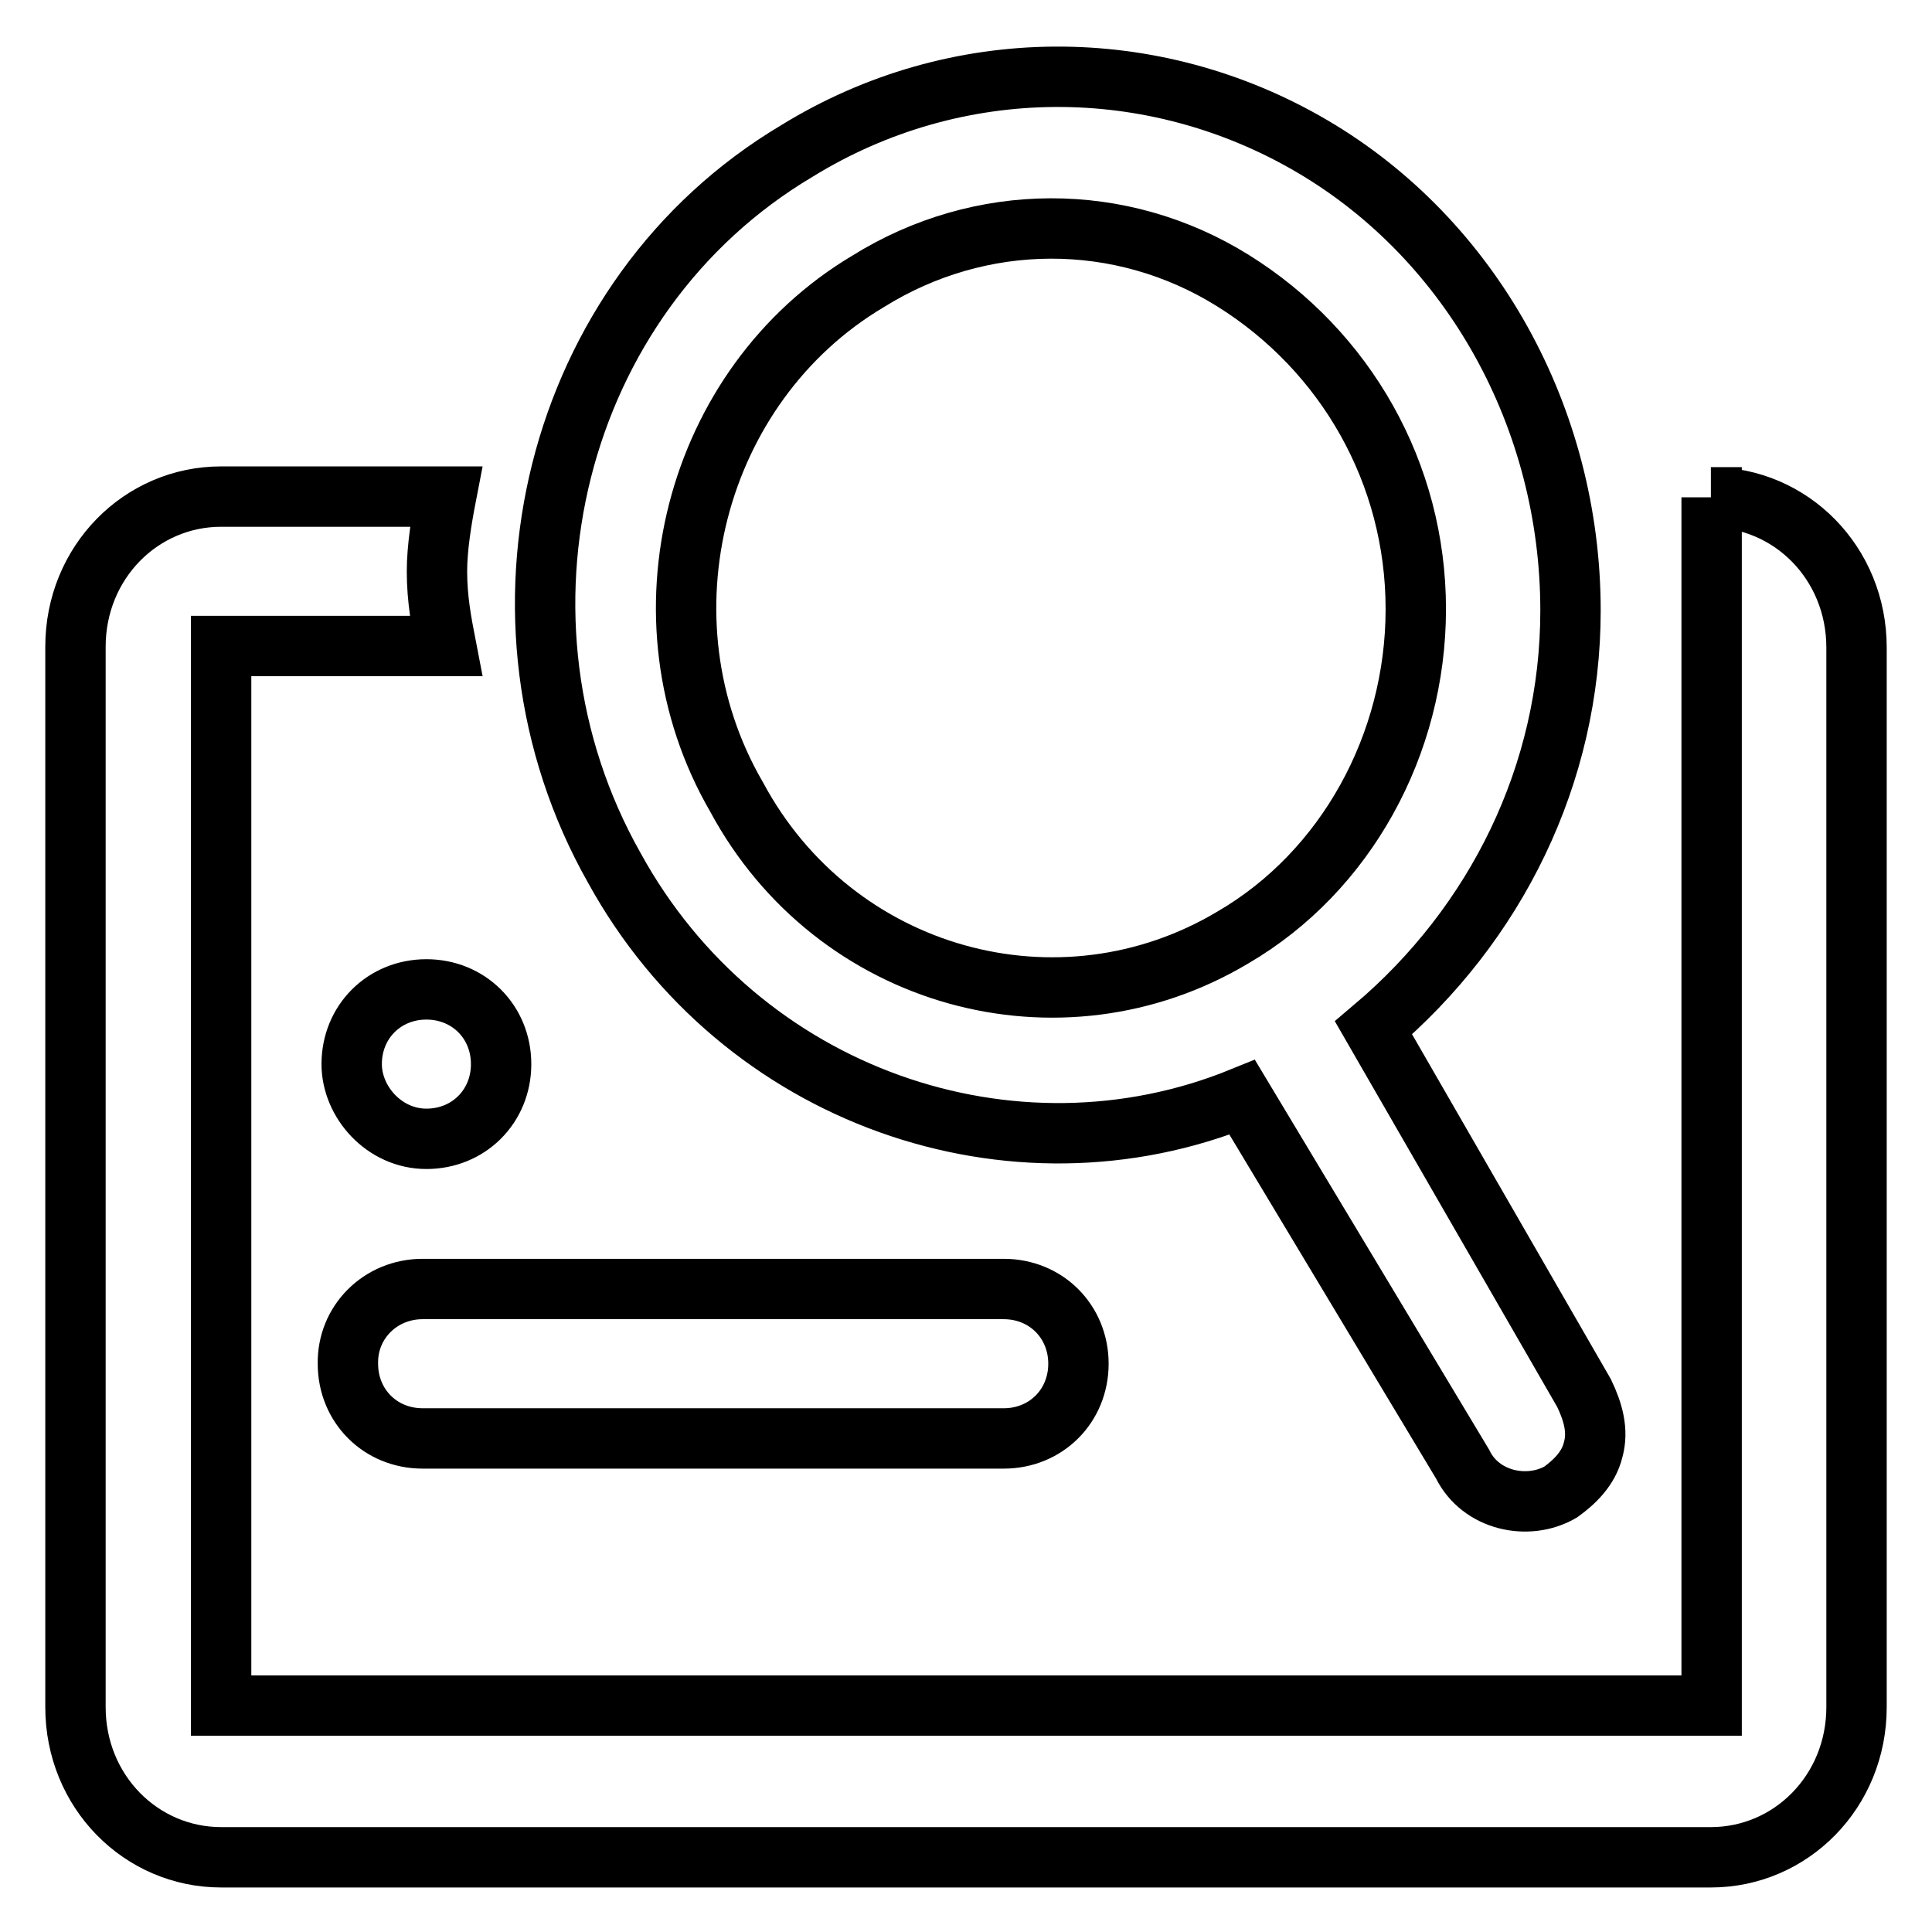
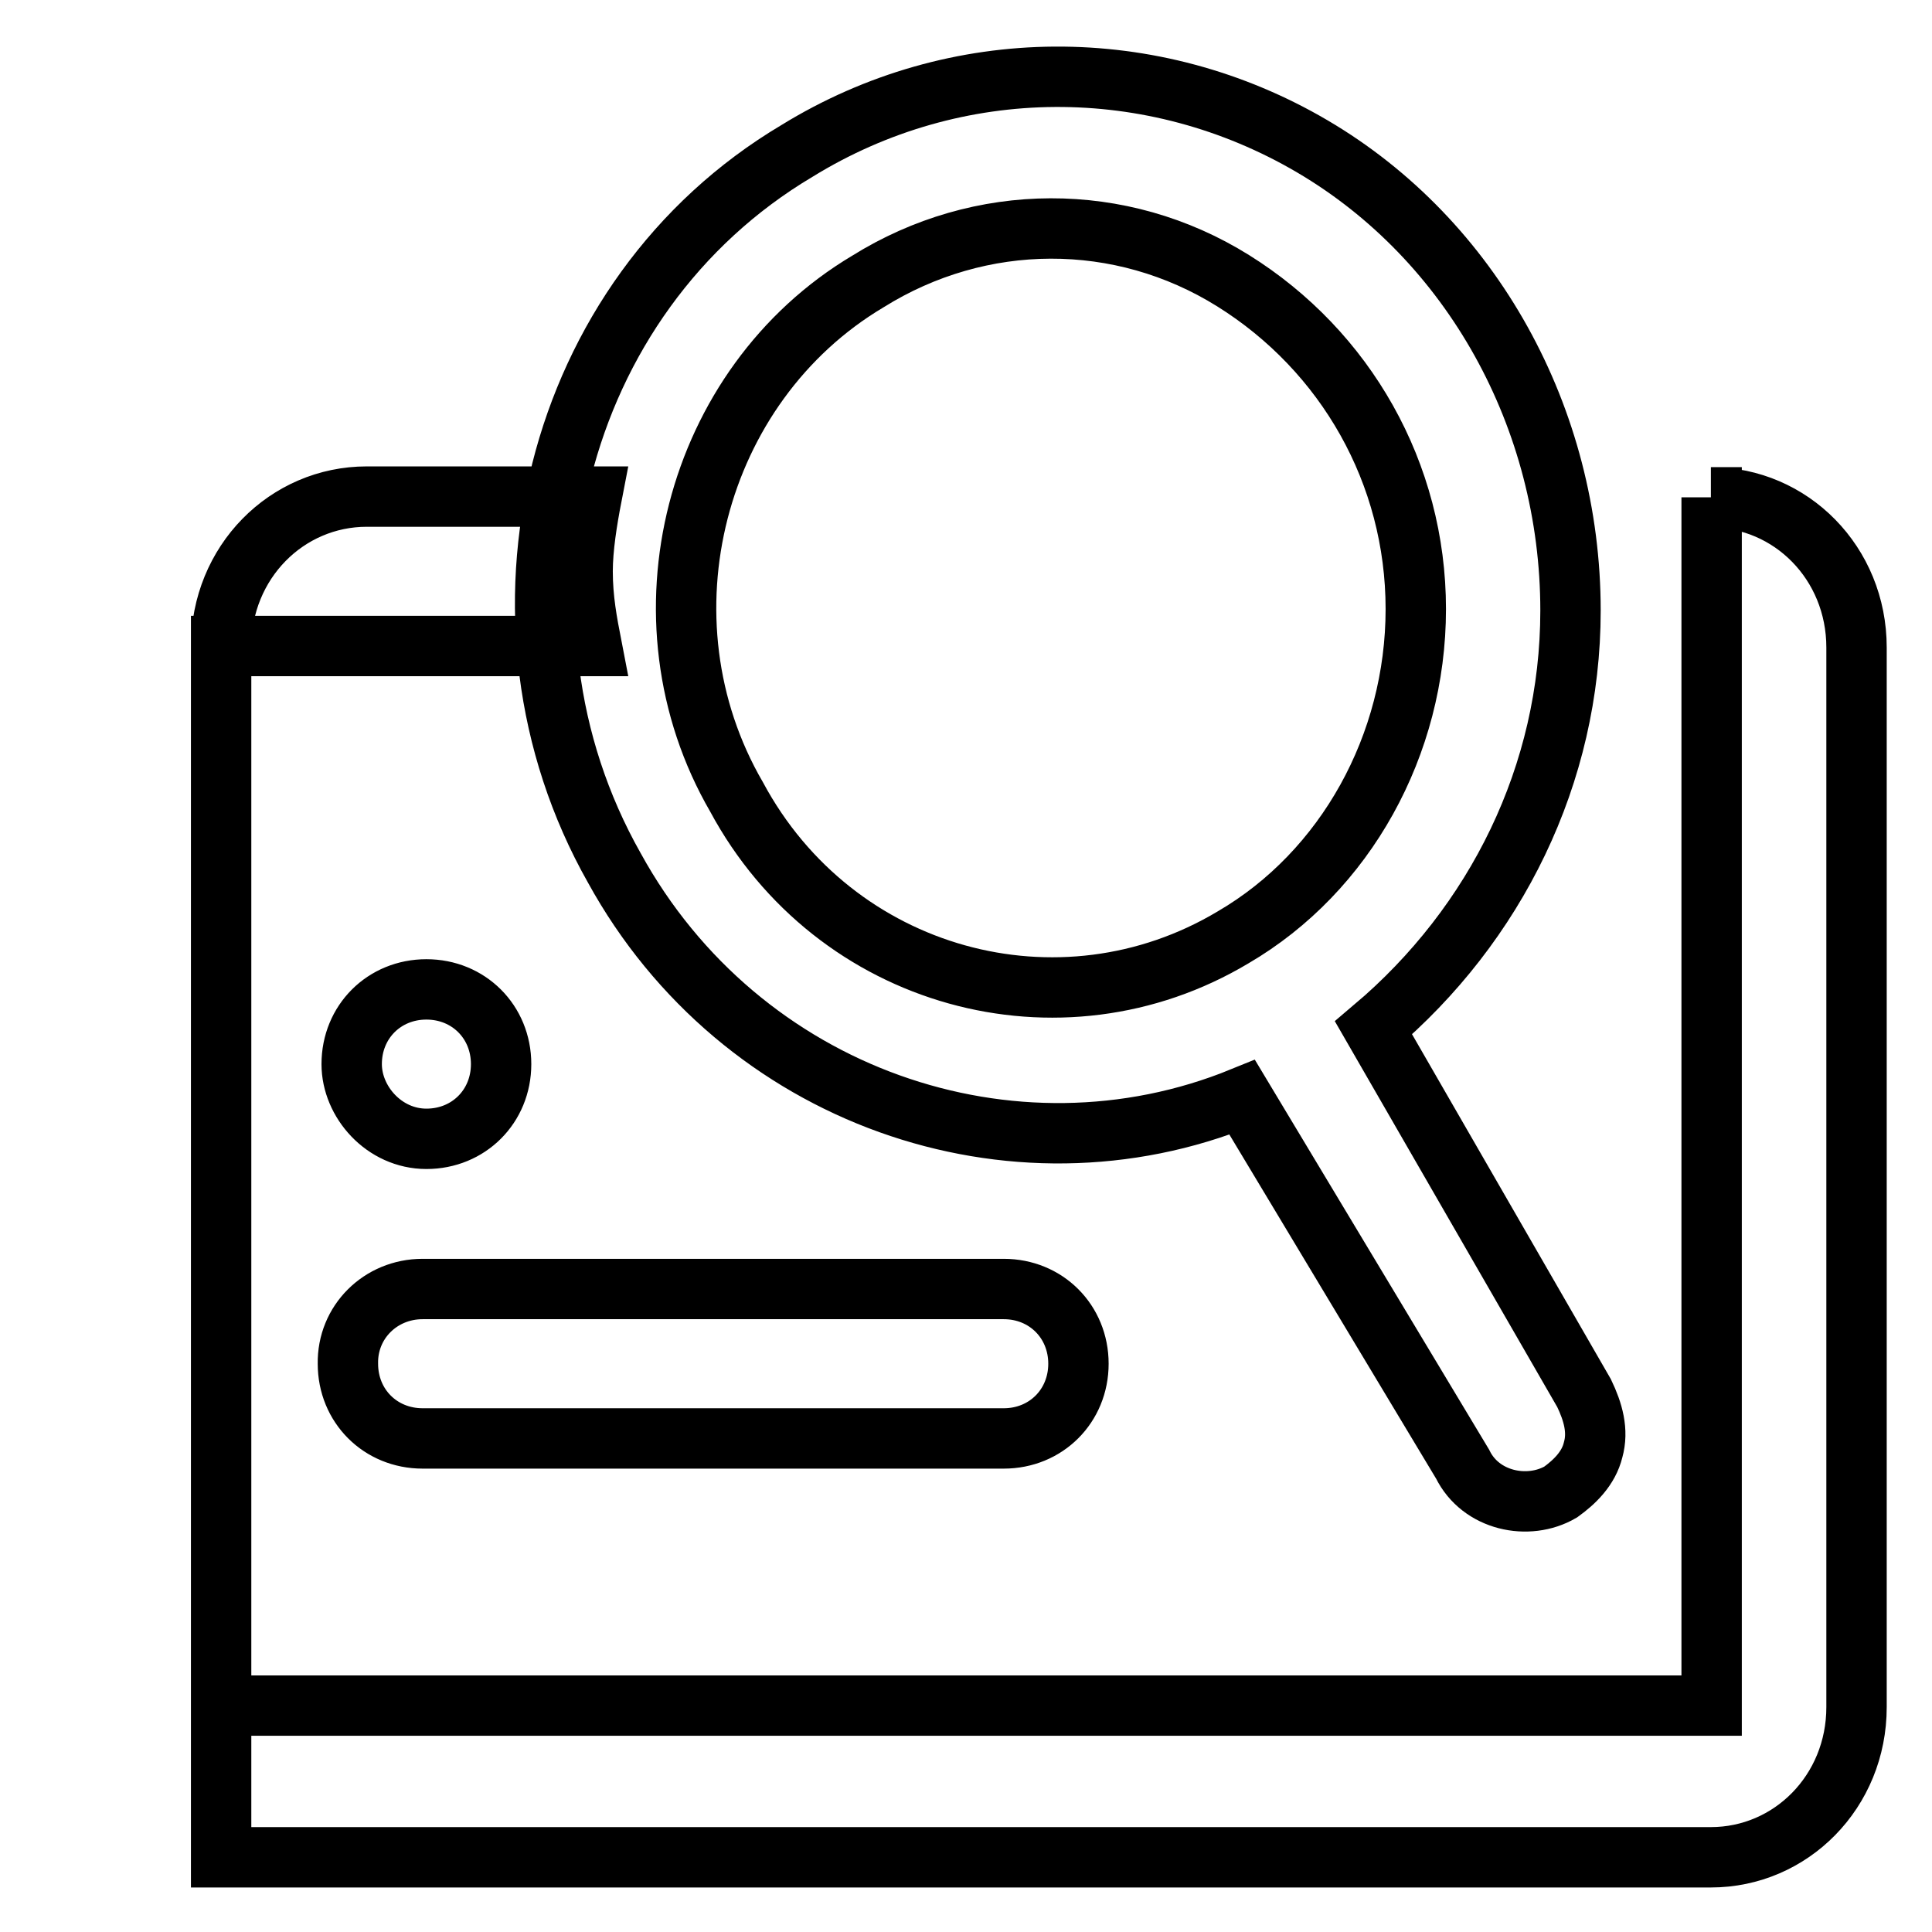
<svg xmlns="http://www.w3.org/2000/svg" version="1.1" x="0px" y="0px" viewBox="0 0 256 256" enable-background="new 0 0 256 256" xml:space="preserve">
  <g>
-     <path stroke-width="8" fill-opacity="0" stroke="#000000" d="M164.6,145.4c-30.4,12.4-66.5,0-83.2-30.4c-18.6-32.9-8.1-75.8,24.2-95c21.1-13,47.2-13,68.3-0.6 c21.1,12.4,34.2,36,34.2,61.5c0,21.7-9.9,41.6-26.1,55.3l27.9,48.4c1.2,2.5,1.9,5,1.2,7.5c-0.6,2.5-2.5,4.3-4.3,5.6 c-4.3,2.5-10.6,1.2-13-3.7L164.6,145.4L164.6,145.4z M46.6,141c0-5.6,4.3-9.9,9.9-9.9s9.9,4.3,9.9,9.9s-4.3,9.9-9.9,9.9 S46.6,146,46.6,141z M56,170.8h77c5.6,0,9.9,4.3,9.9,9.9c0,5.6-4.3,9.9-9.9,9.9H56c-5.6,0-9.9-4.3-9.9-9.9 C46,175.2,50.4,170.8,56,170.8z M226.7,65.9c10.6,0,19.3,8.7,19.3,19.9v140.4c0,11.2-8.7,19.9-19.3,19.9H29.3 c-10.6,0-19.3-8.7-19.3-19.9V85.7c0-11.2,8.7-19.9,19.3-19.9h29.8c-0.6,3.1-1.2,6.8-1.2,9.9c0,3.7,0.6,6.8,1.2,9.9H29.3v140.4 h197.5V65.9L226.7,65.9z M115,37.3C92,51,83.9,82,97.6,105.6c13,24.2,42.9,32.3,65.8,18.6c14.9-8.7,24.2-25.5,24.2-43.5 c0-18-9.3-34.2-24.2-43.5S129.9,28,115,37.3L115,37.3z" />
+     <path stroke-width="8" fill-opacity="0" stroke="#000000" d="M164.6,145.4c-30.4,12.4-66.5,0-83.2-30.4c-18.6-32.9-8.1-75.8,24.2-95c21.1-13,47.2-13,68.3-0.6 c21.1,12.4,34.2,36,34.2,61.5c0,21.7-9.9,41.6-26.1,55.3l27.9,48.4c1.2,2.5,1.9,5,1.2,7.5c-0.6,2.5-2.5,4.3-4.3,5.6 c-4.3,2.5-10.6,1.2-13-3.7L164.6,145.4L164.6,145.4z M46.6,141c0-5.6,4.3-9.9,9.9-9.9s9.9,4.3,9.9,9.9s-4.3,9.9-9.9,9.9 S46.6,146,46.6,141z M56,170.8h77c5.6,0,9.9,4.3,9.9,9.9c0,5.6-4.3,9.9-9.9,9.9H56c-5.6,0-9.9-4.3-9.9-9.9 C46,175.2,50.4,170.8,56,170.8z M226.7,65.9c10.6,0,19.3,8.7,19.3,19.9v140.4c0,11.2-8.7,19.9-19.3,19.9H29.3 V85.7c0-11.2,8.7-19.9,19.3-19.9h29.8c-0.6,3.1-1.2,6.8-1.2,9.9c0,3.7,0.6,6.8,1.2,9.9H29.3v140.4 h197.5V65.9L226.7,65.9z M115,37.3C92,51,83.9,82,97.6,105.6c13,24.2,42.9,32.3,65.8,18.6c14.9-8.7,24.2-25.5,24.2-43.5 c0-18-9.3-34.2-24.2-43.5S129.9,28,115,37.3L115,37.3z" />
  </g>
</svg>